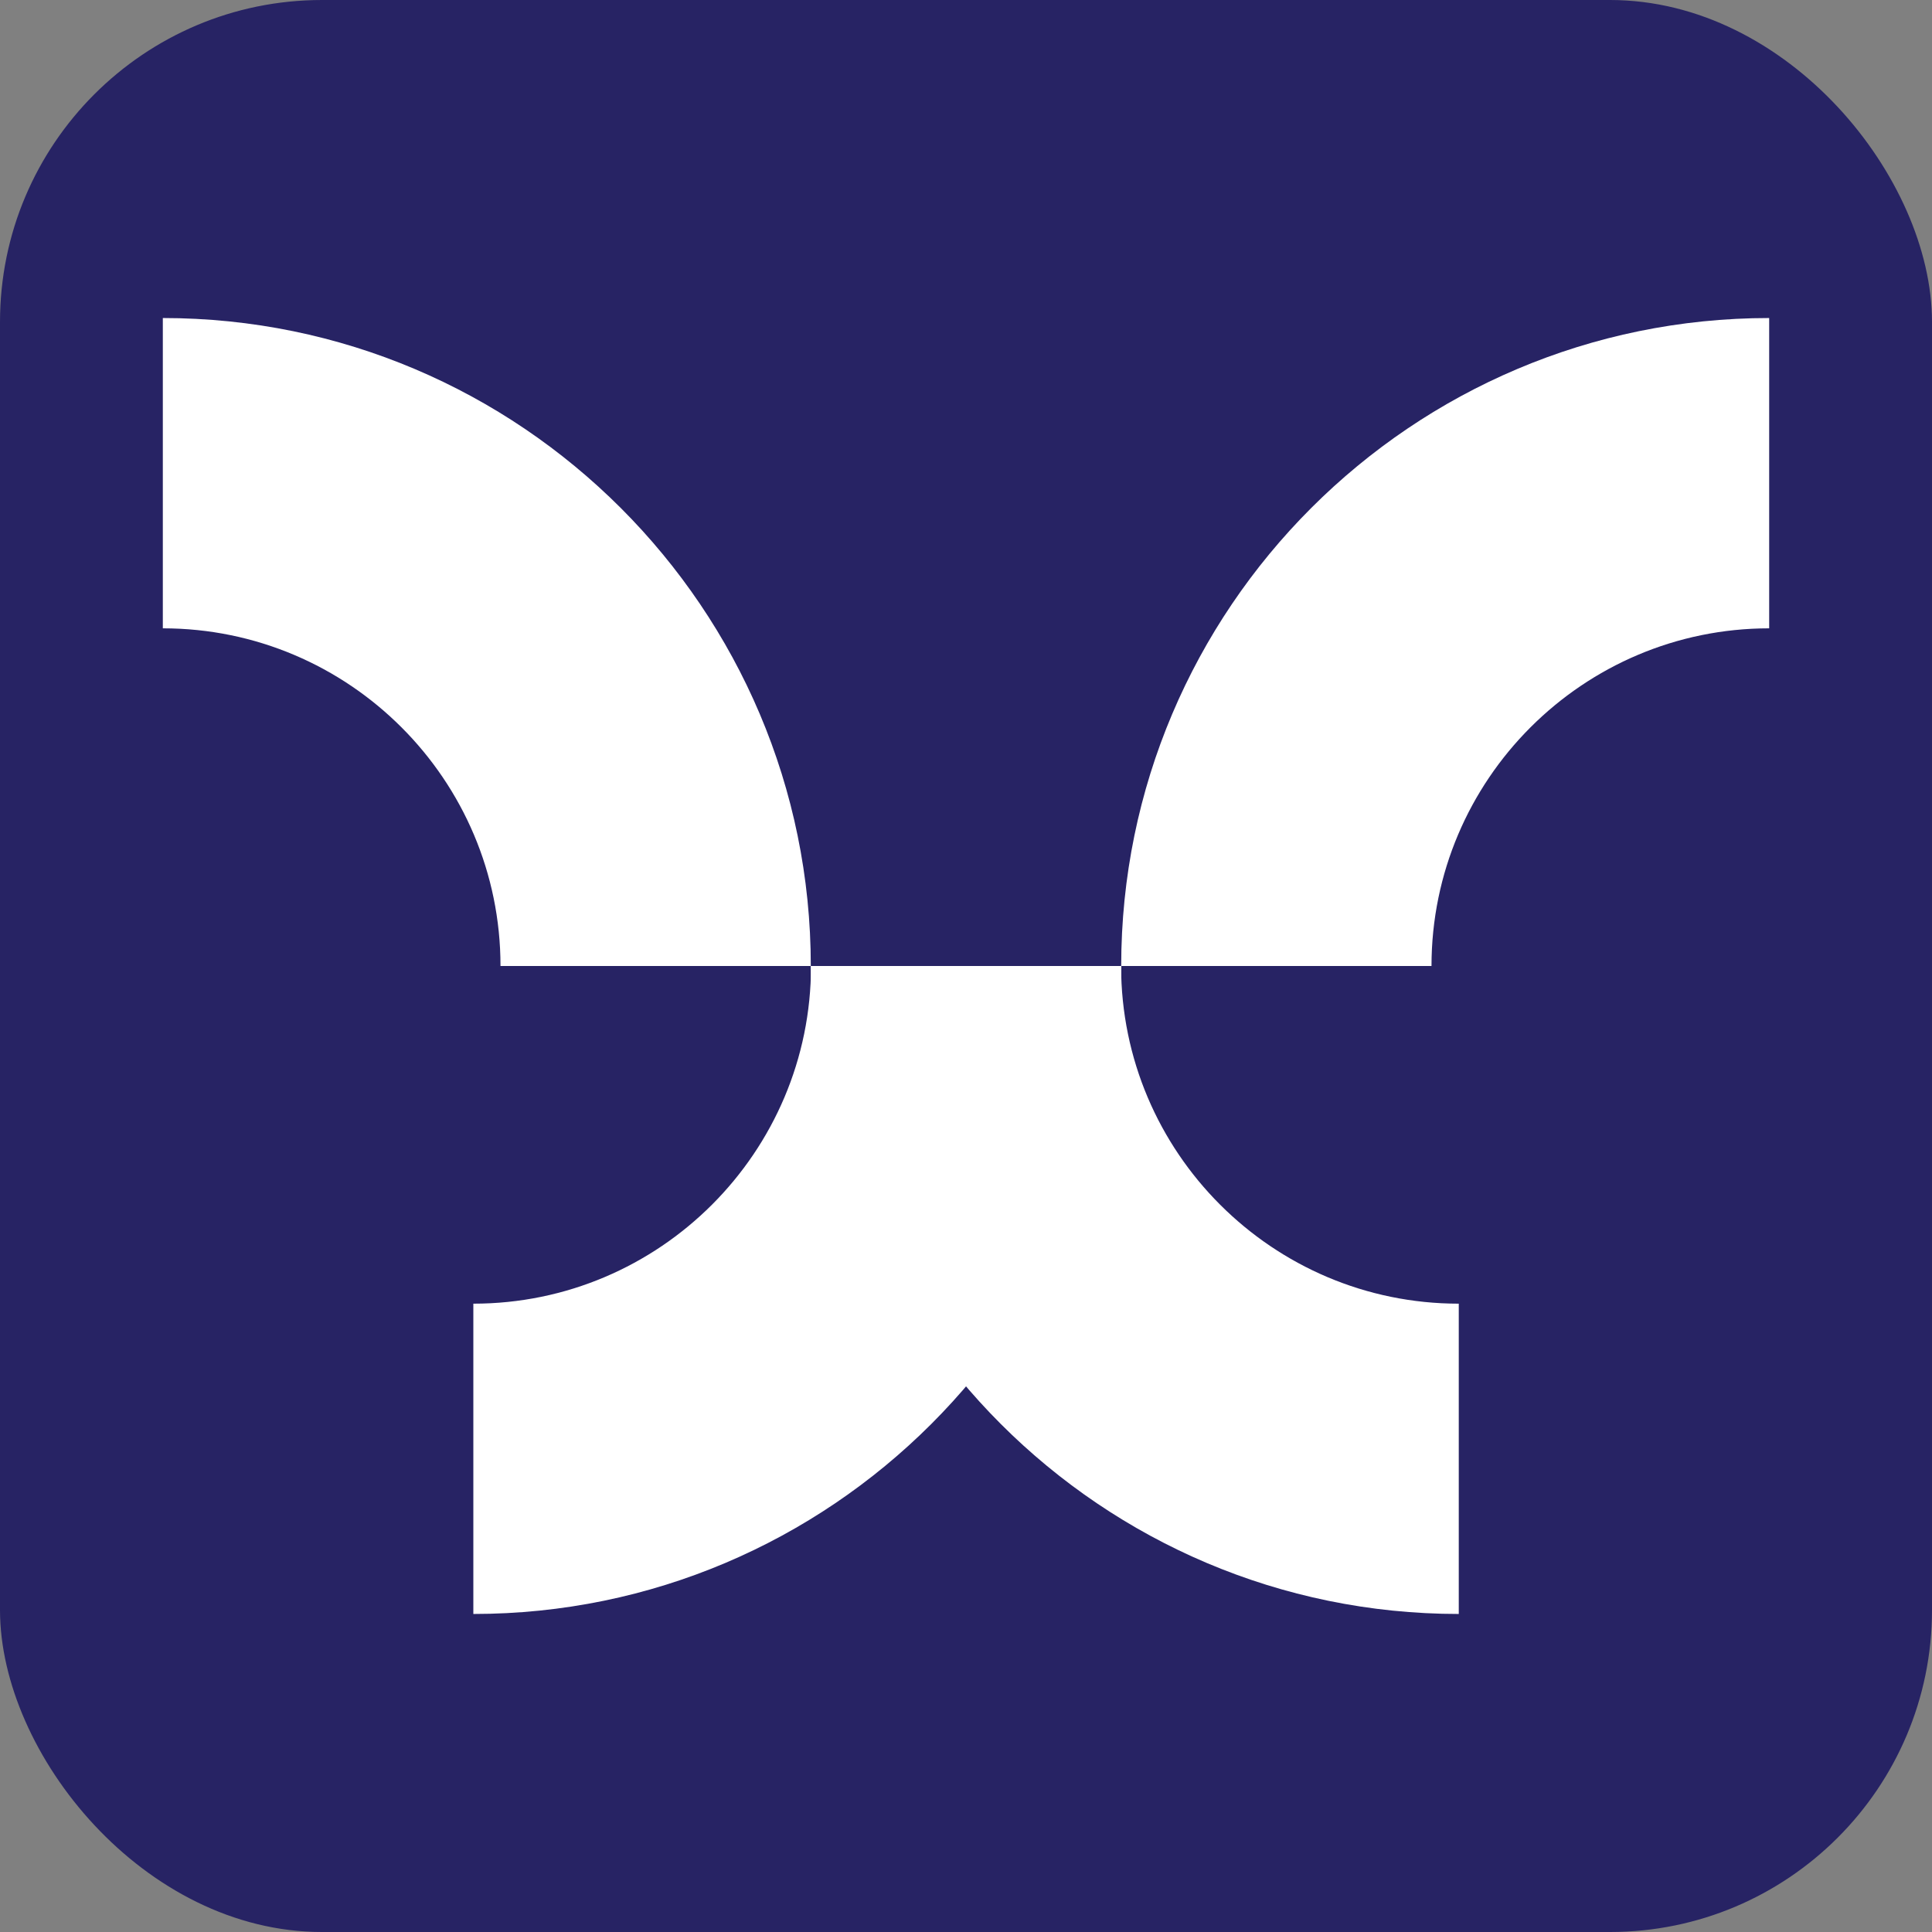
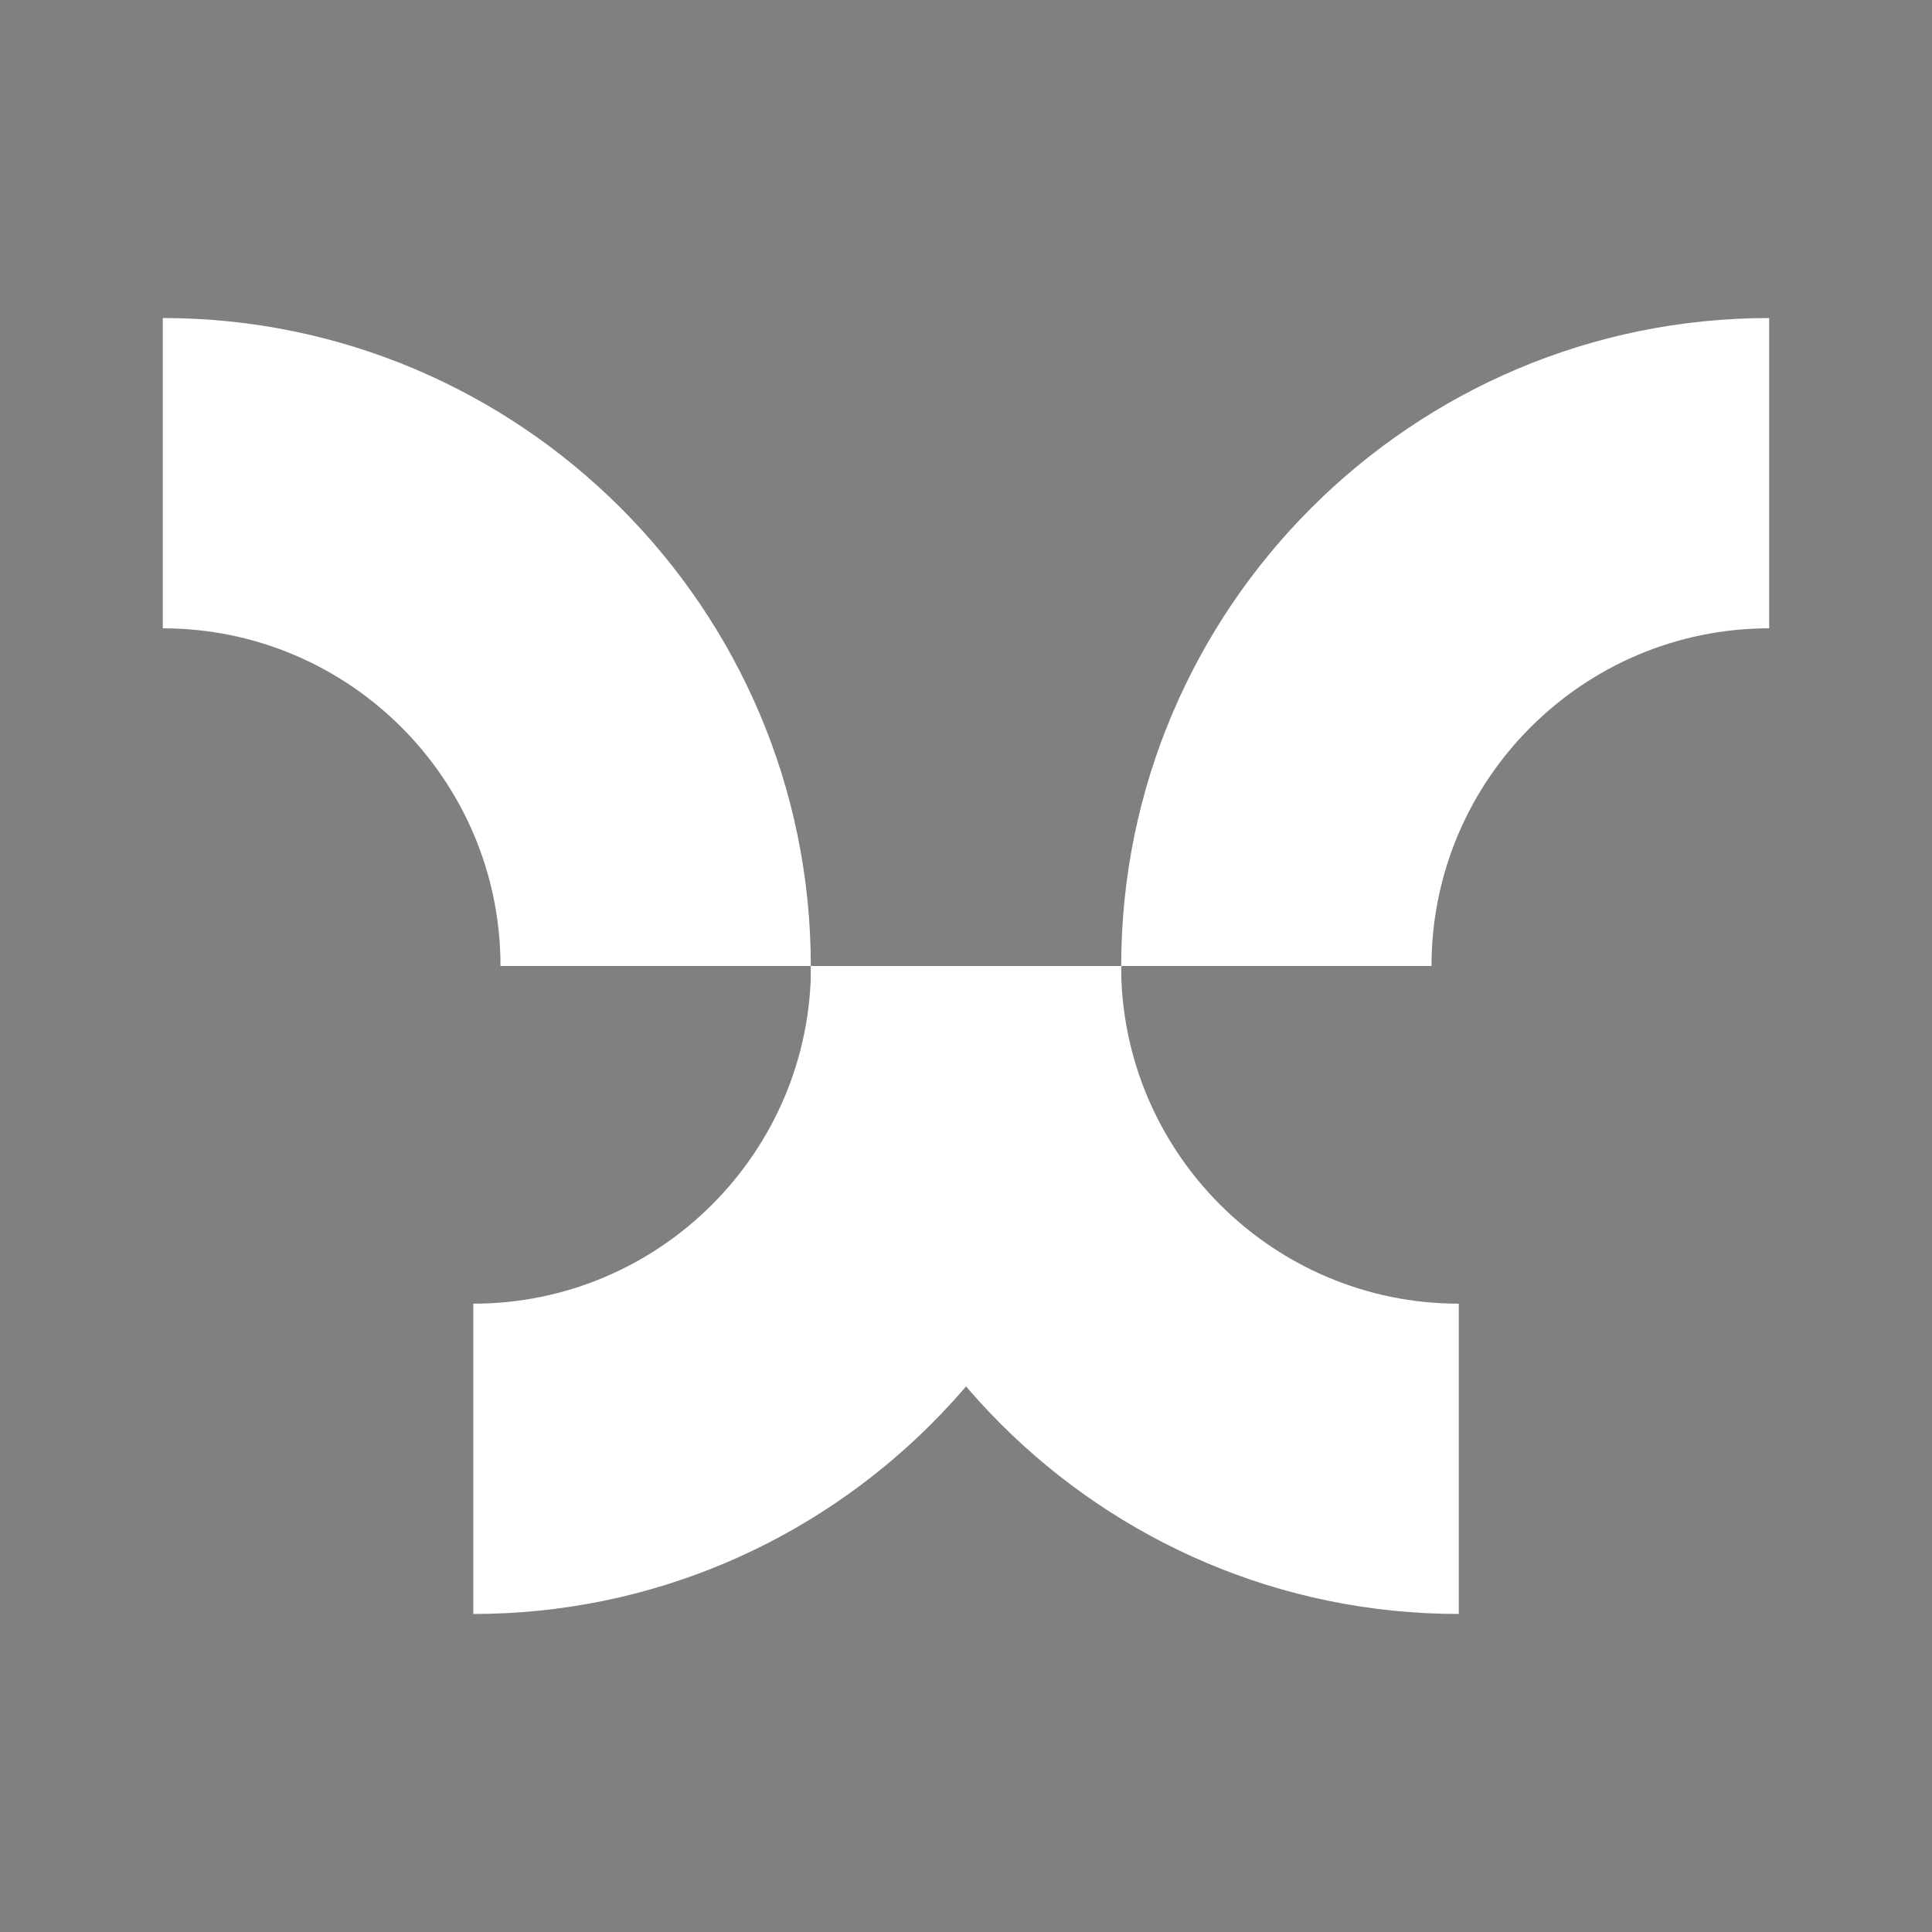
<svg xmlns="http://www.w3.org/2000/svg" id="Layer_1" data-name="Layer 1" viewBox="0 0 180 180">
  <rect x="0" y="0" width="180" height="180" fill="#808080" stroke="none" />
  <defs>
    <style>
      .cls-1 {
        fill: #272364;
      }

      .cls-1, .cls-2 {
        stroke-width: 0px;
      }

      .cls-2 {
        fill: #fff;
      }
    </style>
  </defs>
-   <rect class="cls-1" x="0" width="180" height="180" rx="30" ry="30" />
  <g>
    <path class="cls-2" d="M44.1,150.37v-28.91c17.35,0,31.46-14.11,31.46-31.46h28.91c0,33.29-27.08,60.37-60.37,60.37Z" />
    <path class="cls-2" d="M75.54,90h28.91c0,17.35,14.11,31.46,31.46,31.46v28.91c-33.29,0-60.37-27.08-60.37-60.37Z" />
    <path class="cls-2" d="M75.54,90h-28.91c0-17.35-14.11-31.46-31.46-31.46v-28.91c33.29,0,60.37,27.08,60.37,60.37Z" />
    <path class="cls-2" d="M164.83,29.63v28.91c-17.35,0-31.46,14.11-31.46,31.46h-28.91c0-33.29,27.08-60.37,60.37-60.37Z" />
  </g>
</svg>